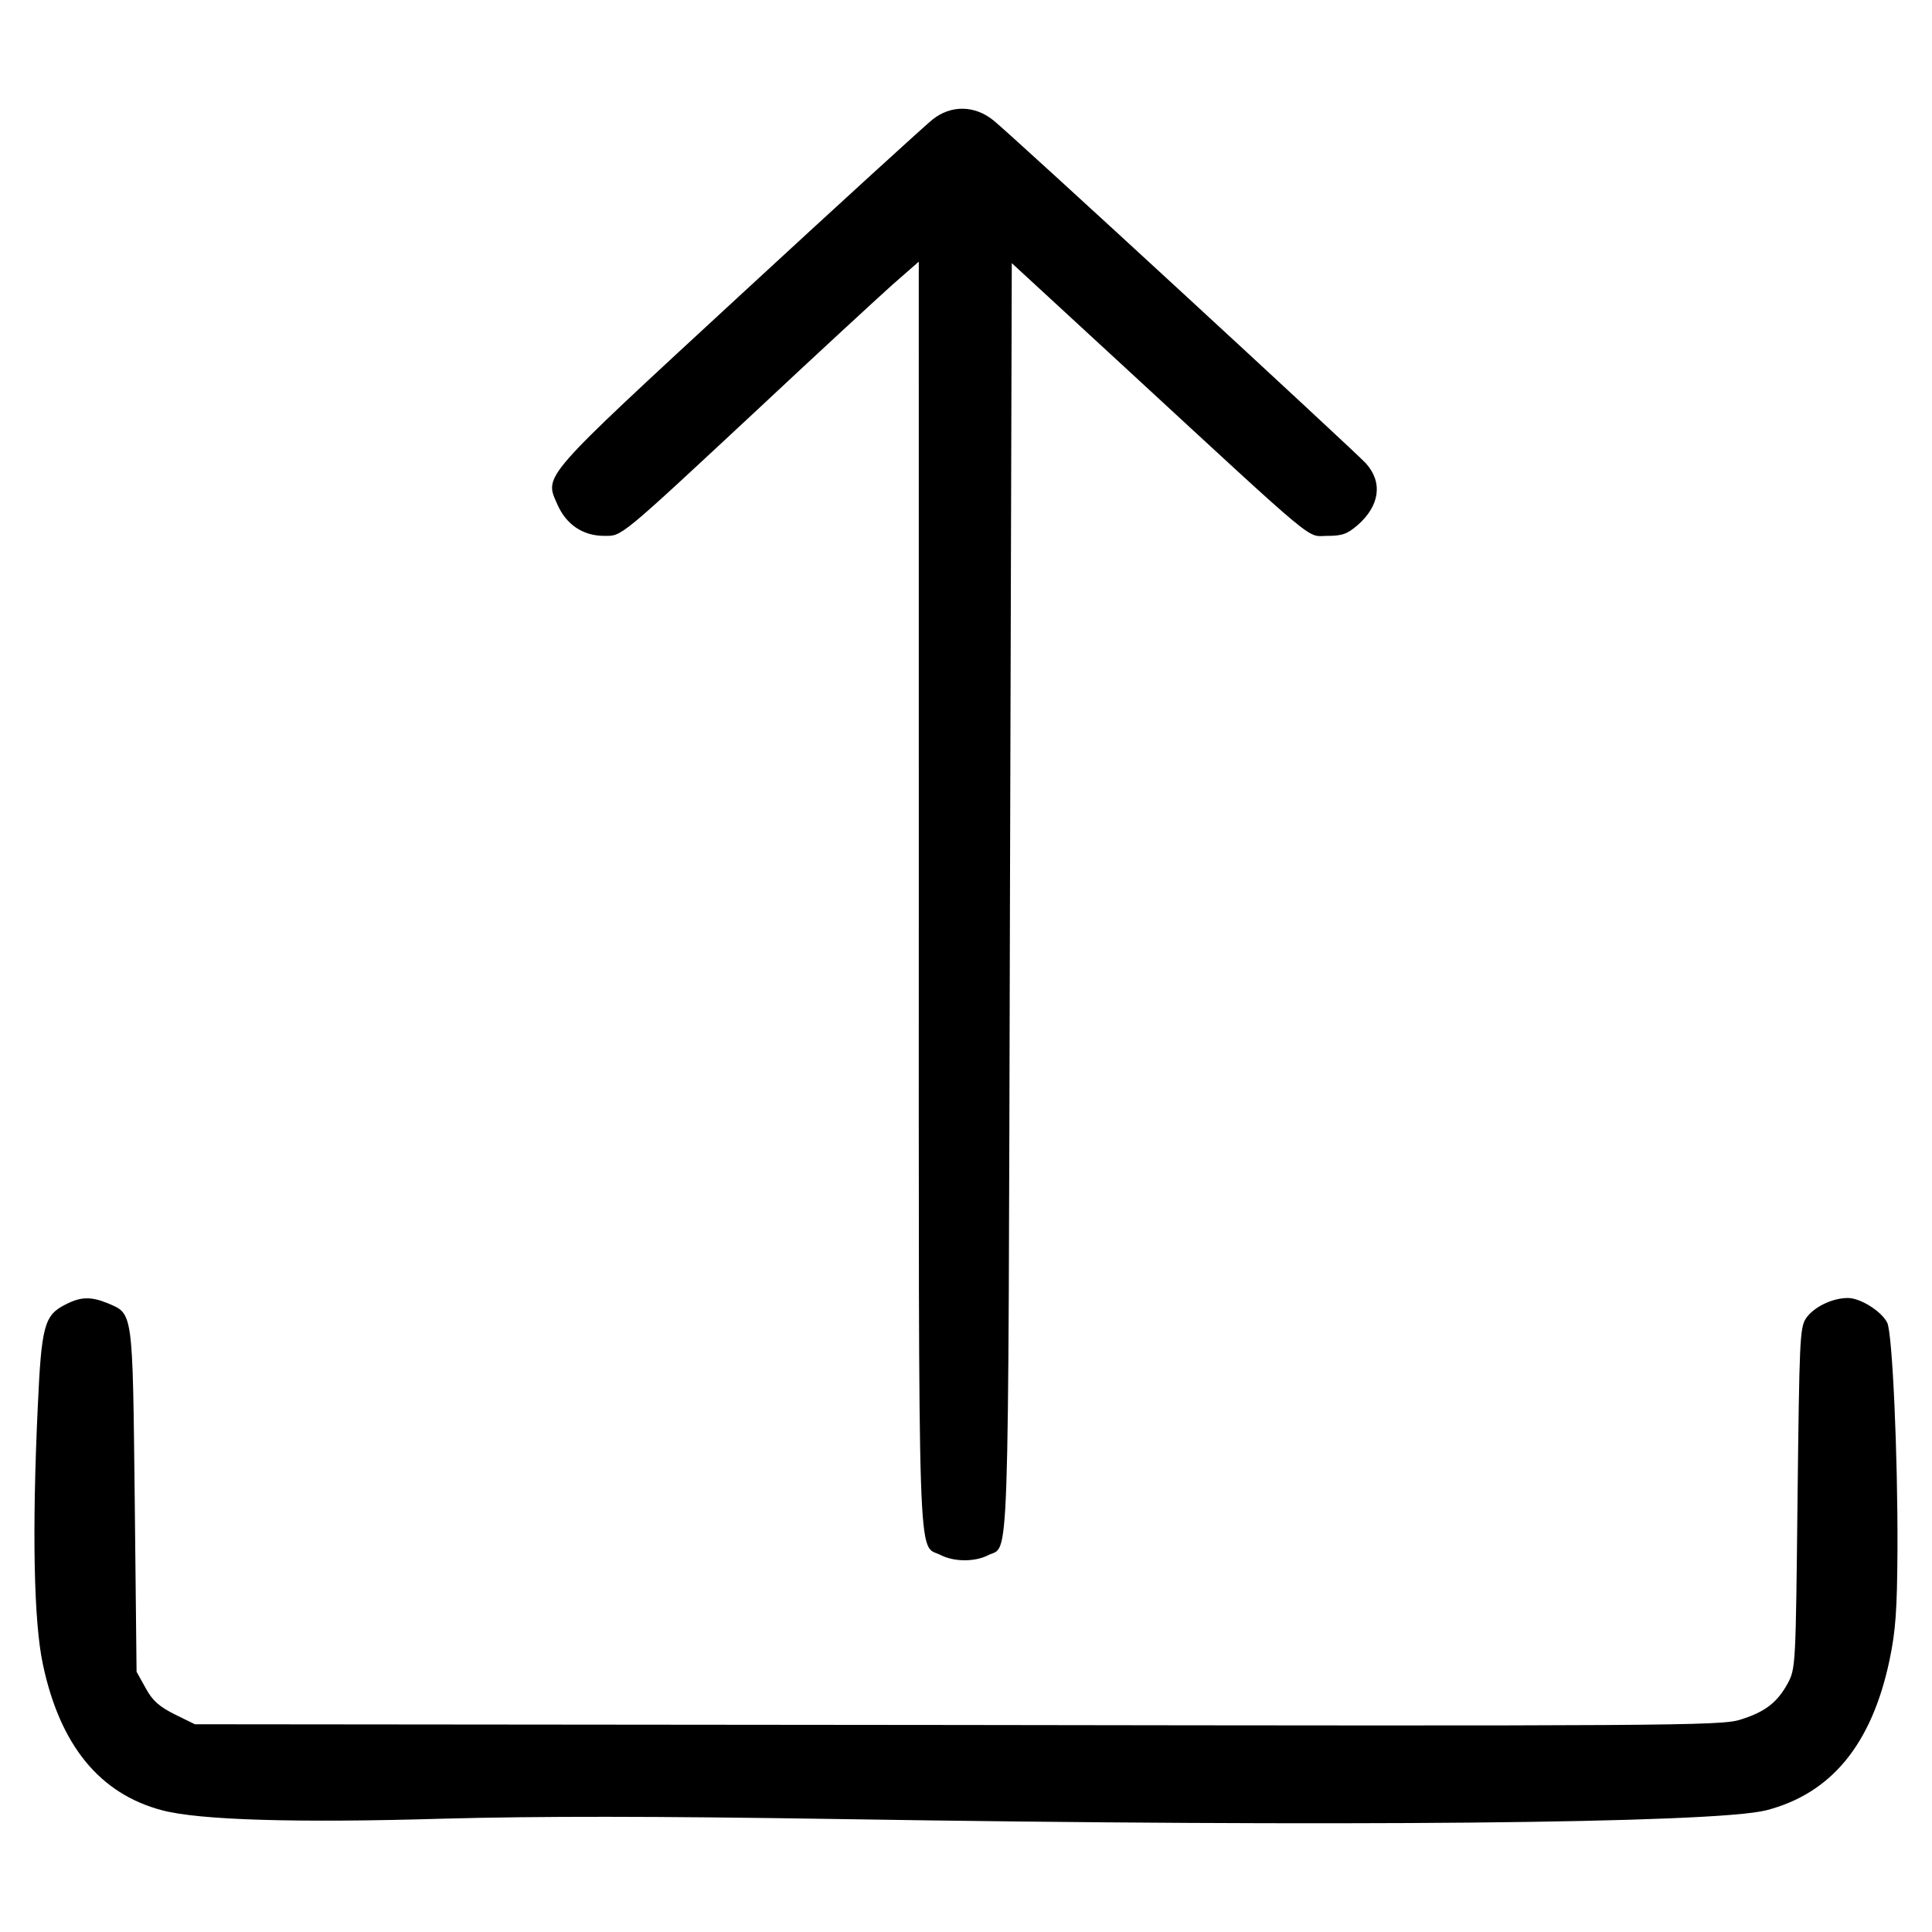
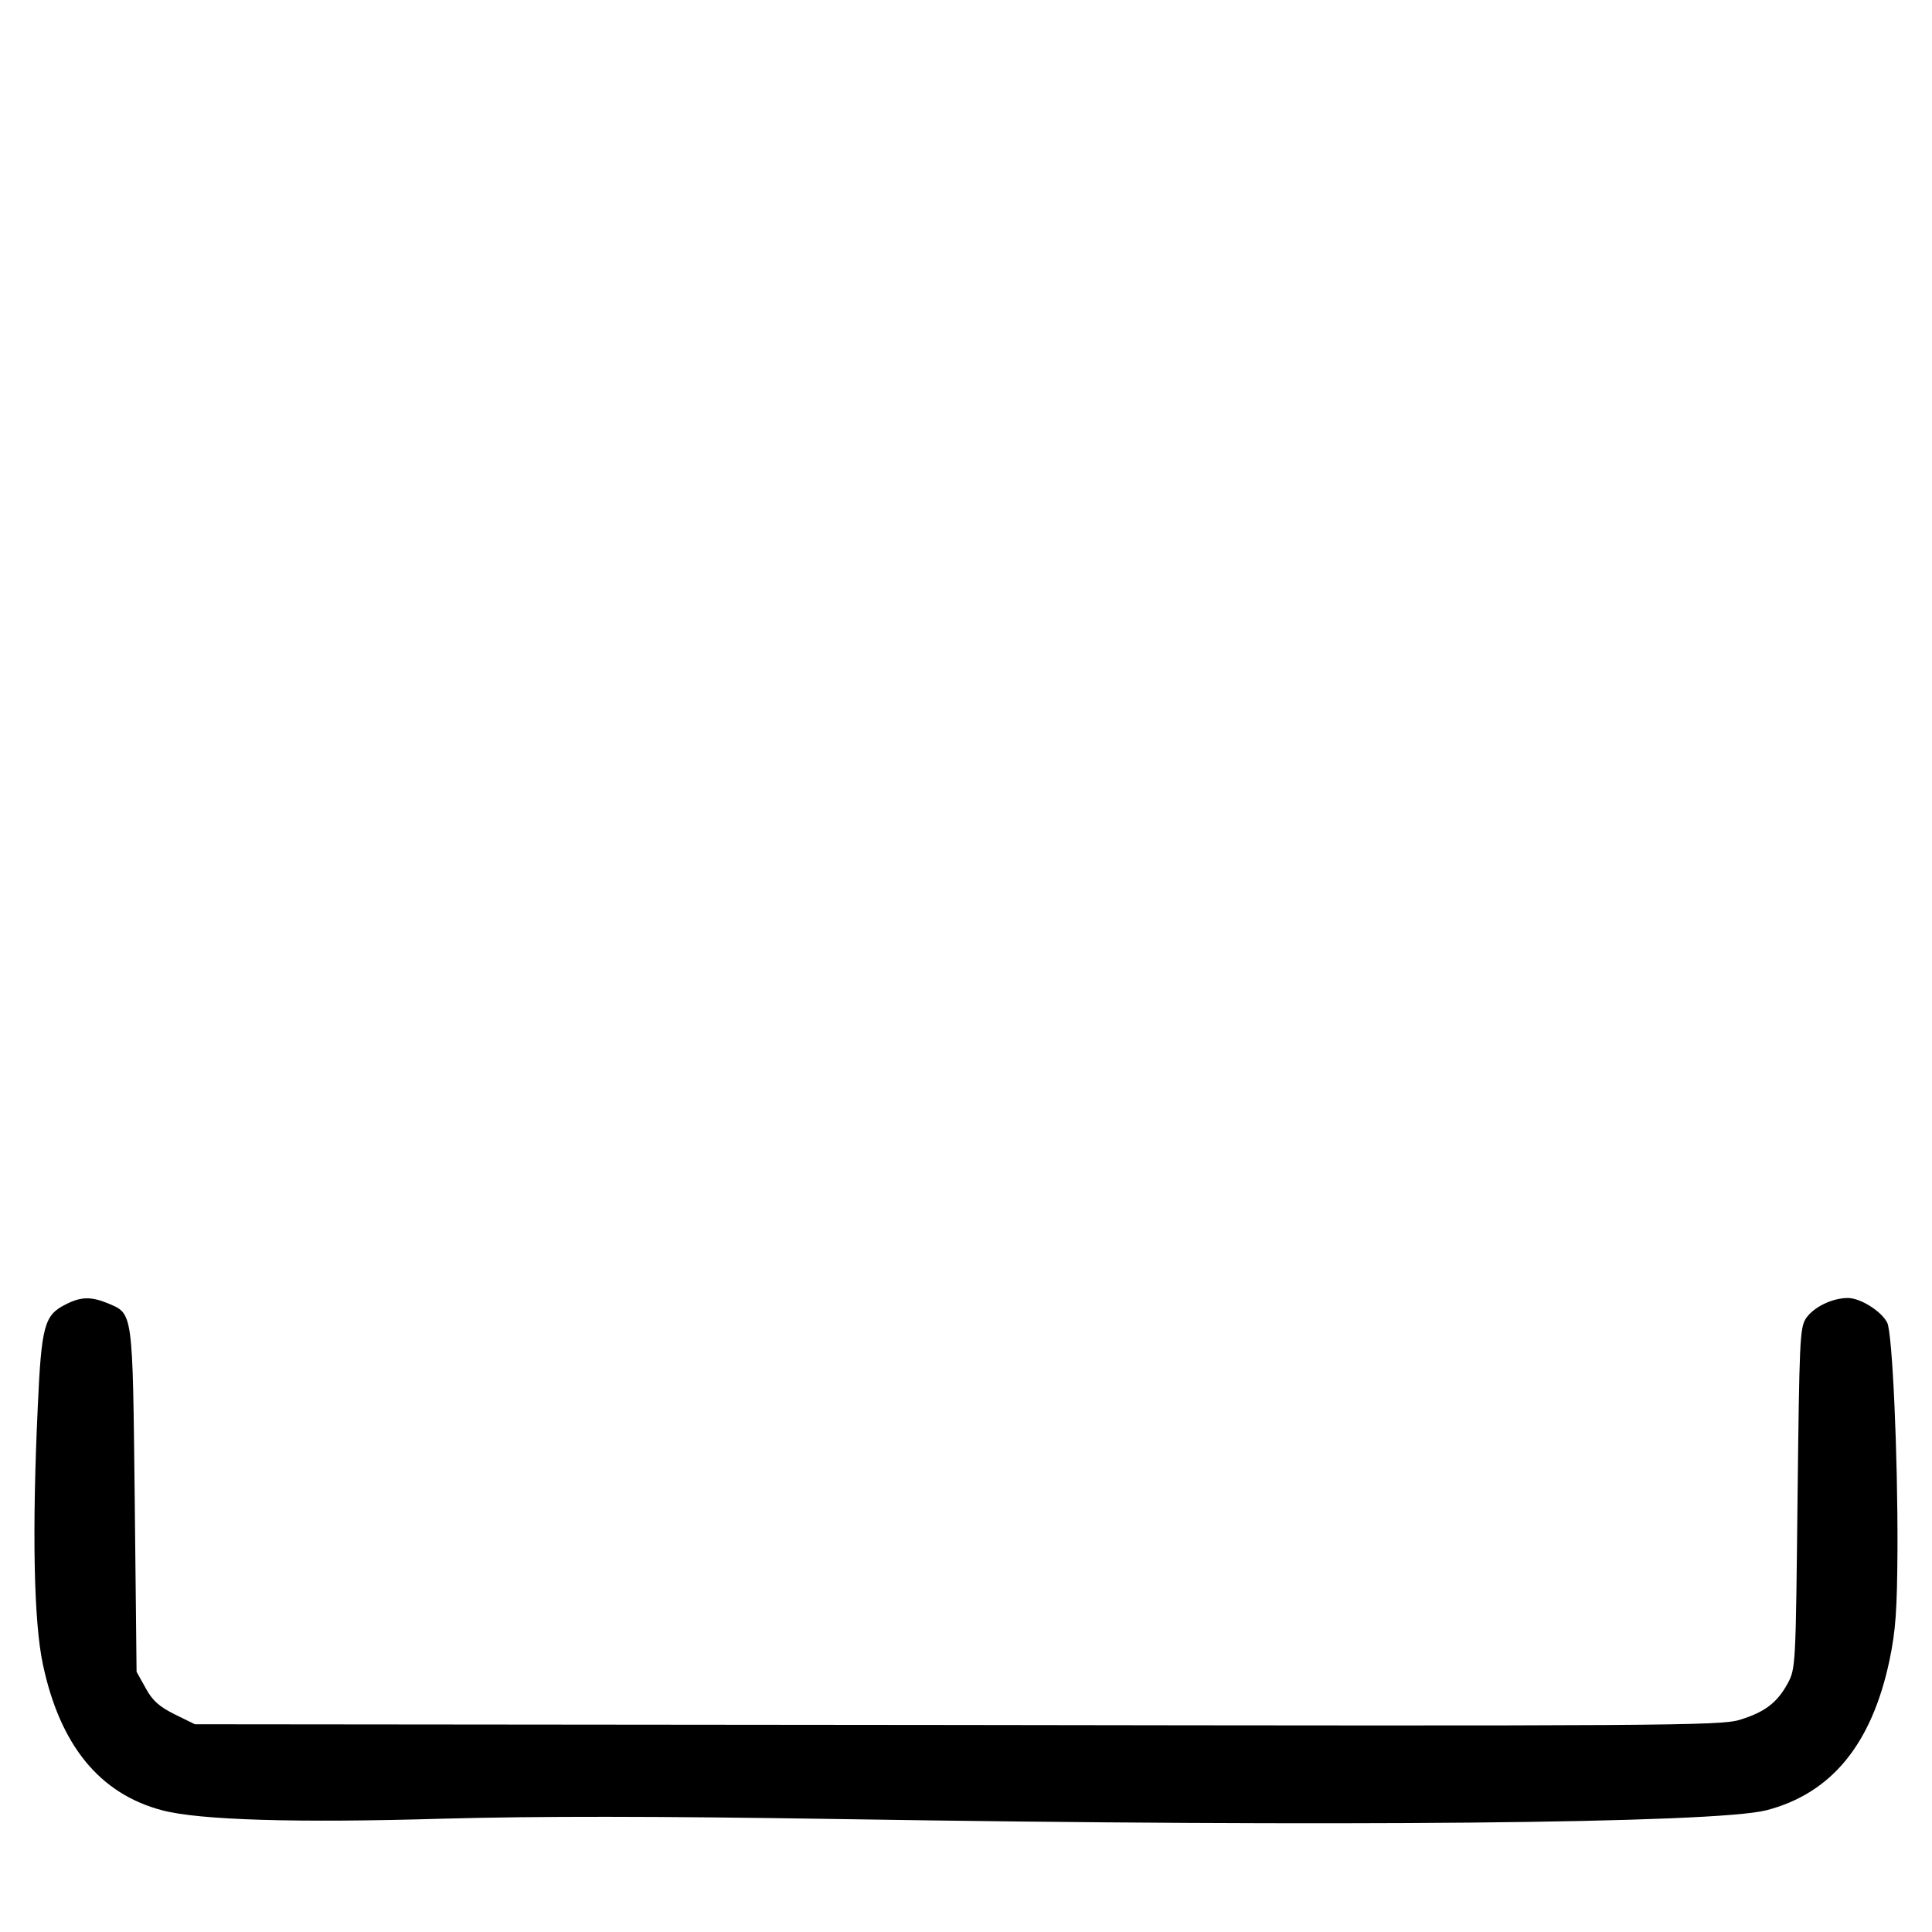
<svg xmlns="http://www.w3.org/2000/svg" fill="#000000" width="800px" height="800px" version="1.1" viewBox="144 144 512 512">
  <g>
-     <path d="m391.16 175.65c-1.832 1.449-24.934 22.516-51.312 46.871-52.859 48.801-51.605 47.352-48.125 55.176 2.316 5.316 6.766 8.312 12.367 8.312 4.832 0 3.477 1.16 41.555-34.305 15.367-14.398 31.117-28.895 34.883-32.273l6.957-6.086 0.004 167.75c0 184.48-0.387 171.82 5.801 175.01 3.578 1.832 8.988 1.832 12.465 0.098 5.801-3.094 5.41 10.438 5.894-173.65l0.484-168.82 30.926 28.504c51.312 47.352 47.062 43.777 52.668 43.777 3.961 0 5.316-0.484 8.117-2.898 5.801-5.125 6.664-11.305 2.125-16.332-2.898-3.188-94.414-87.551-98.762-90.934-4.93-3.965-11.215-4.062-16.047-0.191z" />
    <path d="m161.36 489.71c-5.602 2.801-6.379 5.606-7.344 26.965-1.547 33.145-1.062 57.207 1.355 68.418 4.543 21.453 15.074 34.305 31.598 38.652 9.855 2.609 35.562 3.379 74.406 2.223 25.703-0.676 55.082-0.676 104.85 0.098 132.49 2.125 232.11 1.16 245.84-2.316 17.199-4.445 27.926-17.398 32.66-39.715 1.641-7.828 2.031-13.238 2.125-29.379 0.098-25.418-1.355-57.305-2.707-60.105-1.547-3.094-7.148-6.57-10.438-6.57-4.156 0-9.082 2.414-11.113 5.41-1.641 2.516-1.738 6.184-2.223 47.734-0.484 44.164-0.484 45.031-2.609 48.996-2.801 5.125-6.086 7.633-12.758 9.664-5.023 1.547-20.293 1.641-207.38 1.352l-201.97-0.191-5.316-2.609c-4.062-2.031-5.894-3.578-7.727-6.957l-2.418-4.348-0.484-45.418c-0.578-50.734-0.387-49.379-7.25-52.281-4.332-1.742-7.035-1.742-11.098 0.379z" />
  </g>
</svg>